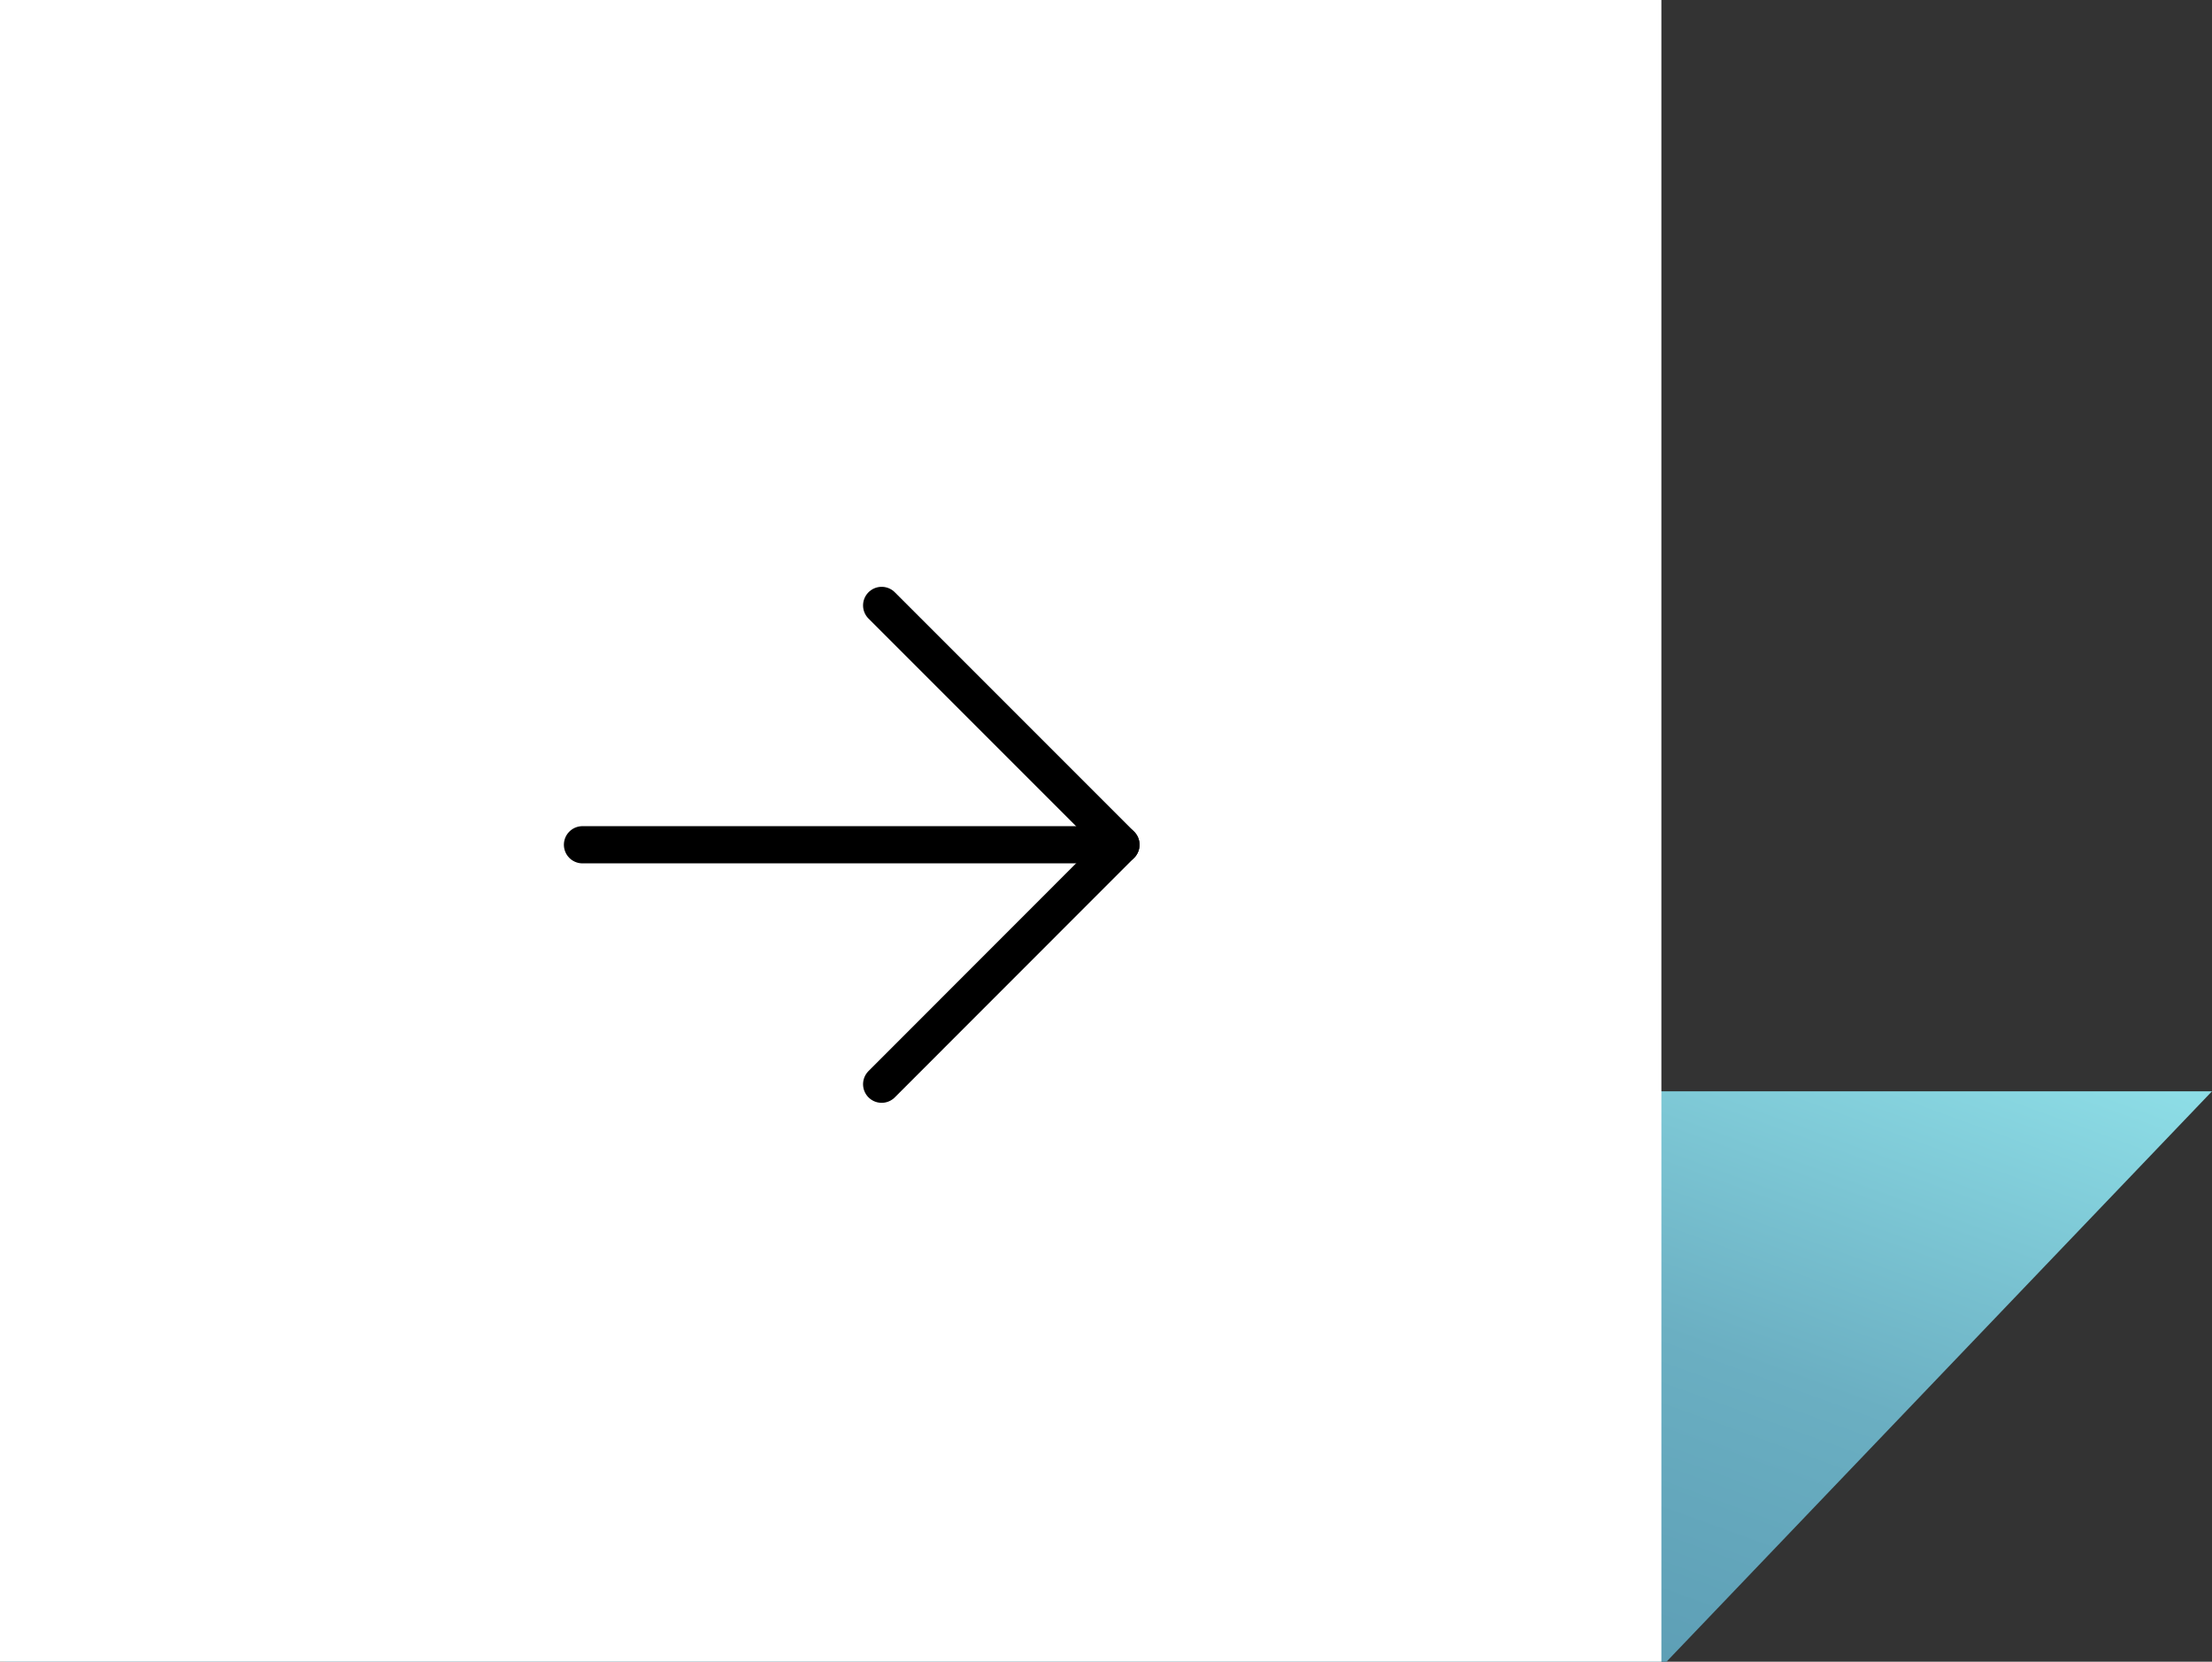
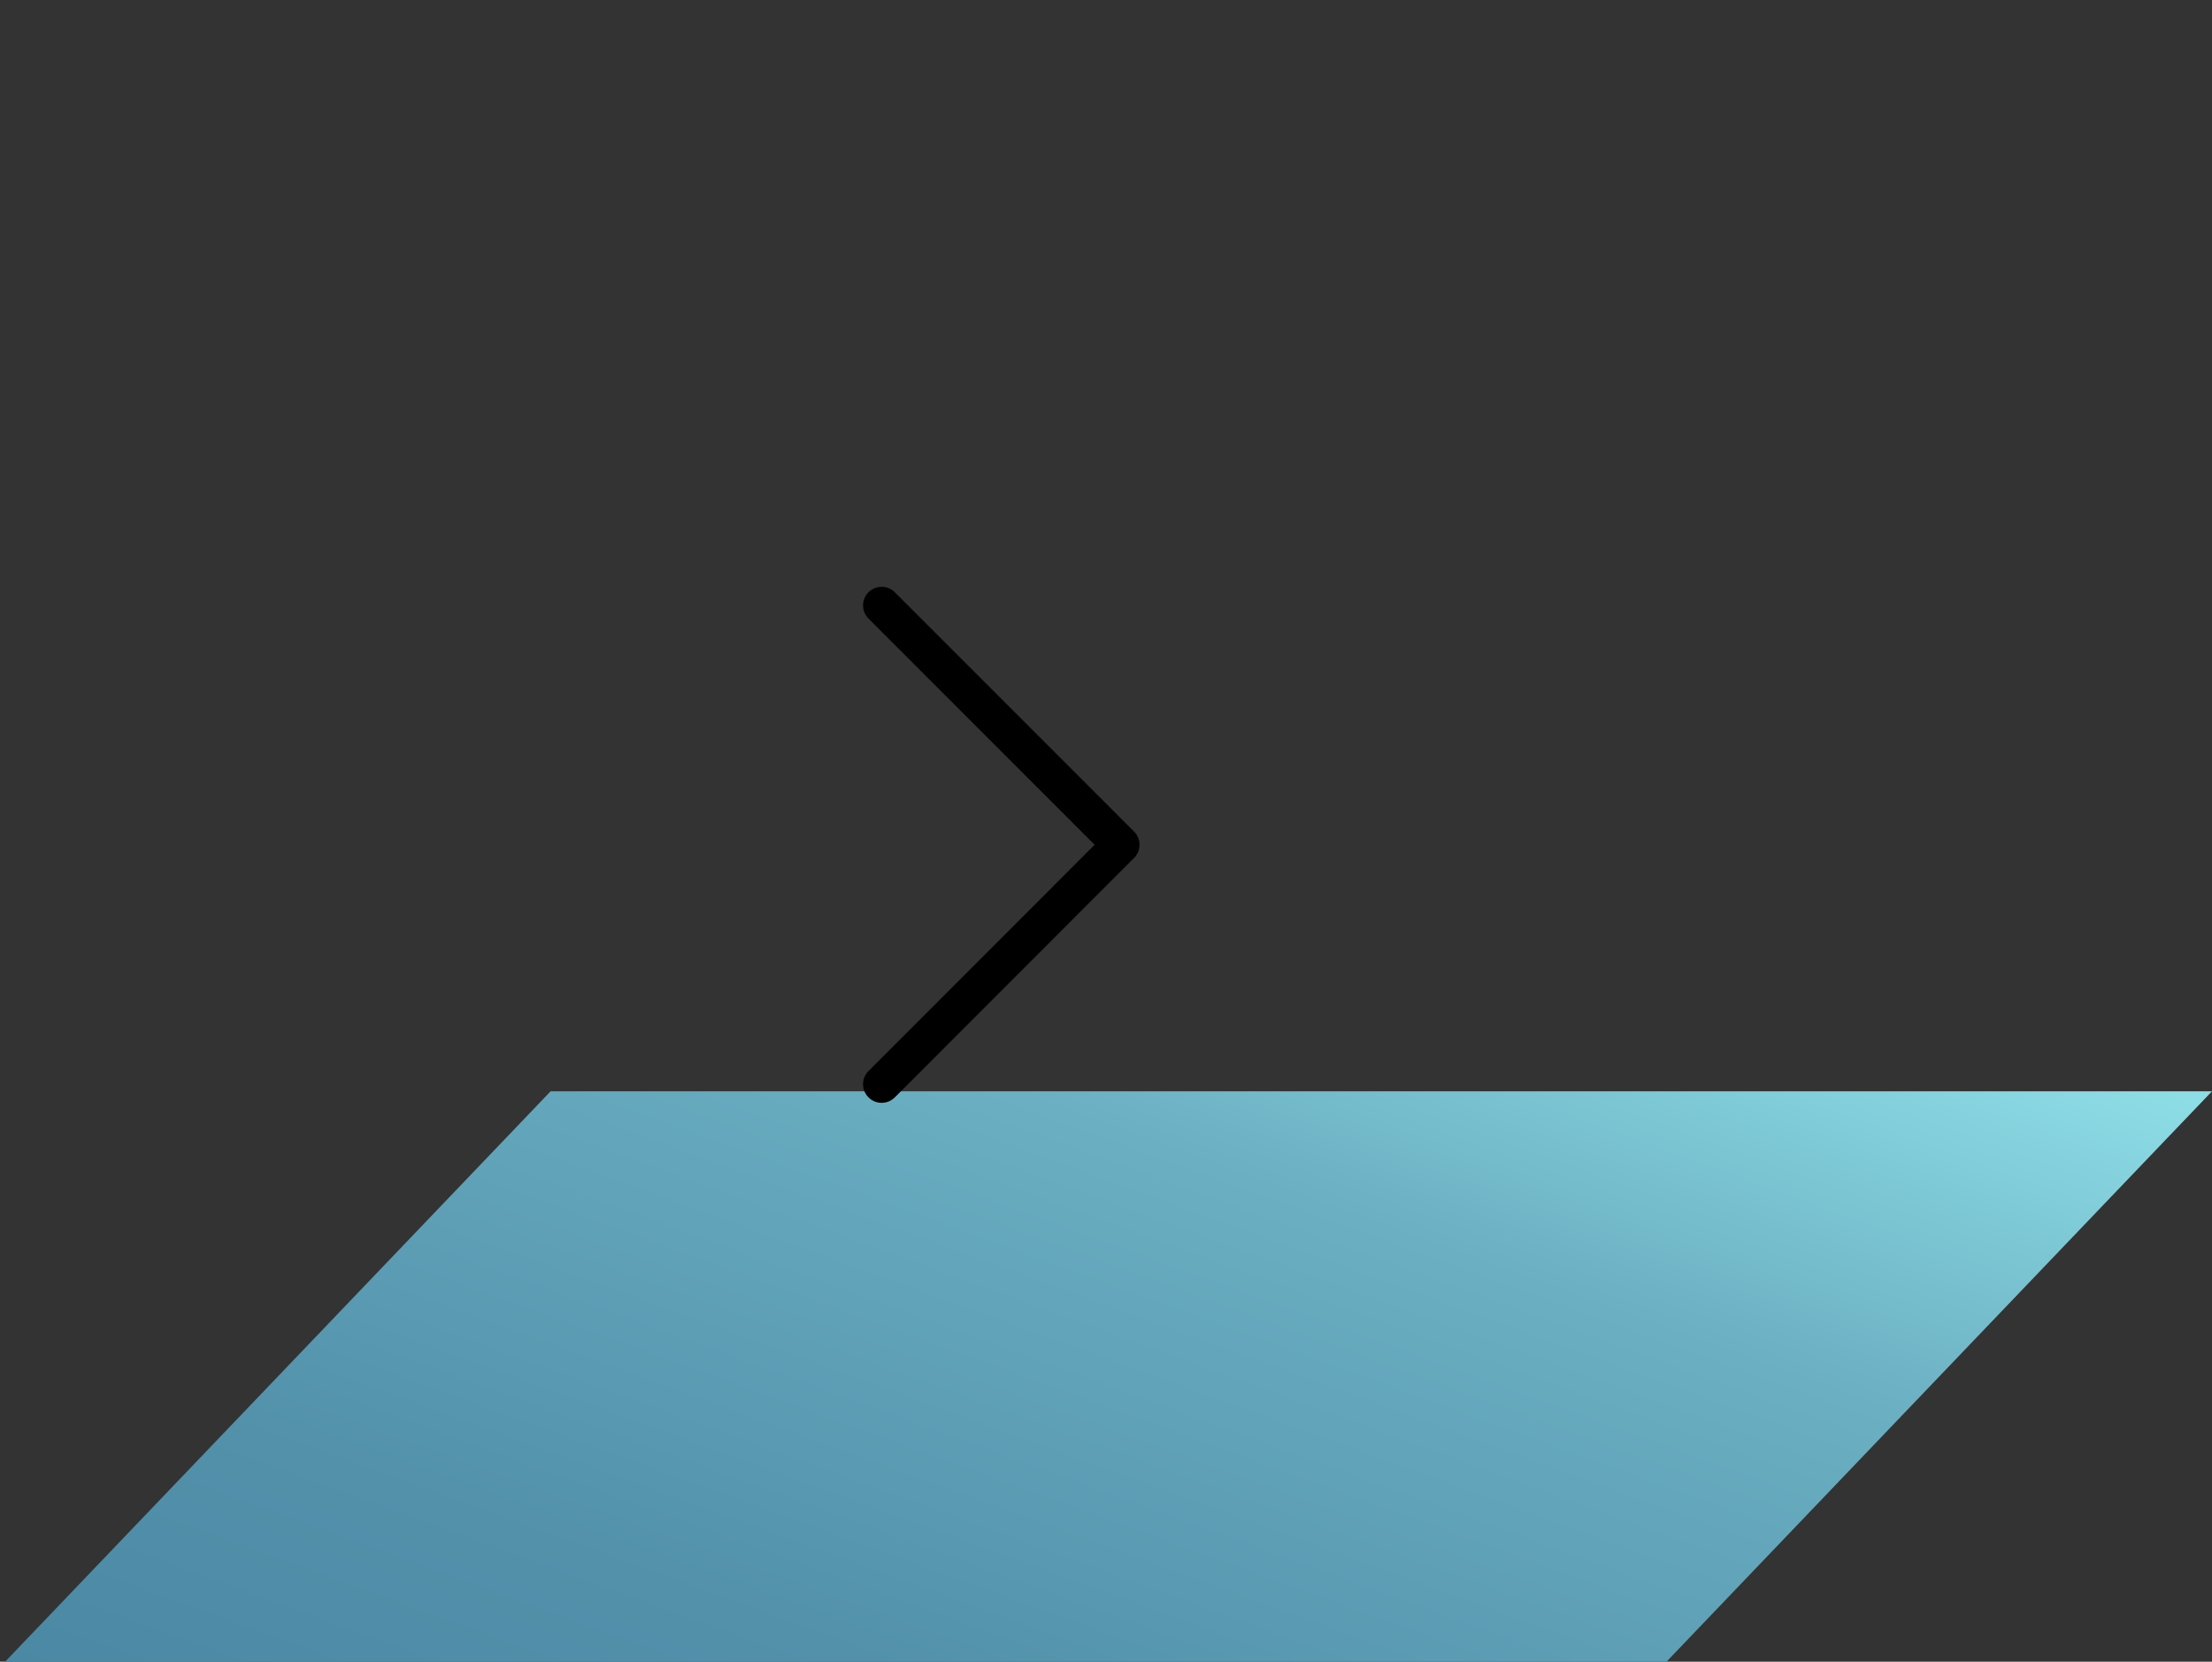
<svg xmlns="http://www.w3.org/2000/svg" id="Ebene_1" data-name="Ebene 1" viewBox="0 0 178.41 134">
  <rect x="0" y="0" width="178.41" height="134" fill="#333333" stroke="none" />
  <defs>
    <linearGradient id="Unbenannter_Verlauf_16" x1="71.61" y1="159.91" x2="107.21" y2="62.09" gradientUnits="userSpaceOnUse">
      <stop offset="0" stop-color="#4b88a4" />
      <stop offset="0.23" stop-color="#5391ab" />
      <stop offset="0.62" stop-color="#67abbf" />
      <stop offset="0.68" stop-color="#6bafc2" />
      <stop offset="0.99" stop-color="#8ddde6" />
    </linearGradient>
  </defs>
  <polygon points="134.41 134 0.41 134 44.41 88 178.41 88 134.41 134" style="fill:url(#Unbenannter_Verlauf_16)" />
-   <rect width="134" height="134" style="fill:#fff" />
-   <line x1="90.41" y1="68.12" x2="46.98" y2="68.12" style="fill:none;stroke:#000;stroke-linecap:round;stroke-linejoin:round;stroke-width:3px" />
  <polyline points="71.11 87.43 90.41 68.12 71.11 48.82" style="fill:none;stroke:#000;stroke-linecap:round;stroke-linejoin:round;stroke-width:3px" />
</svg>